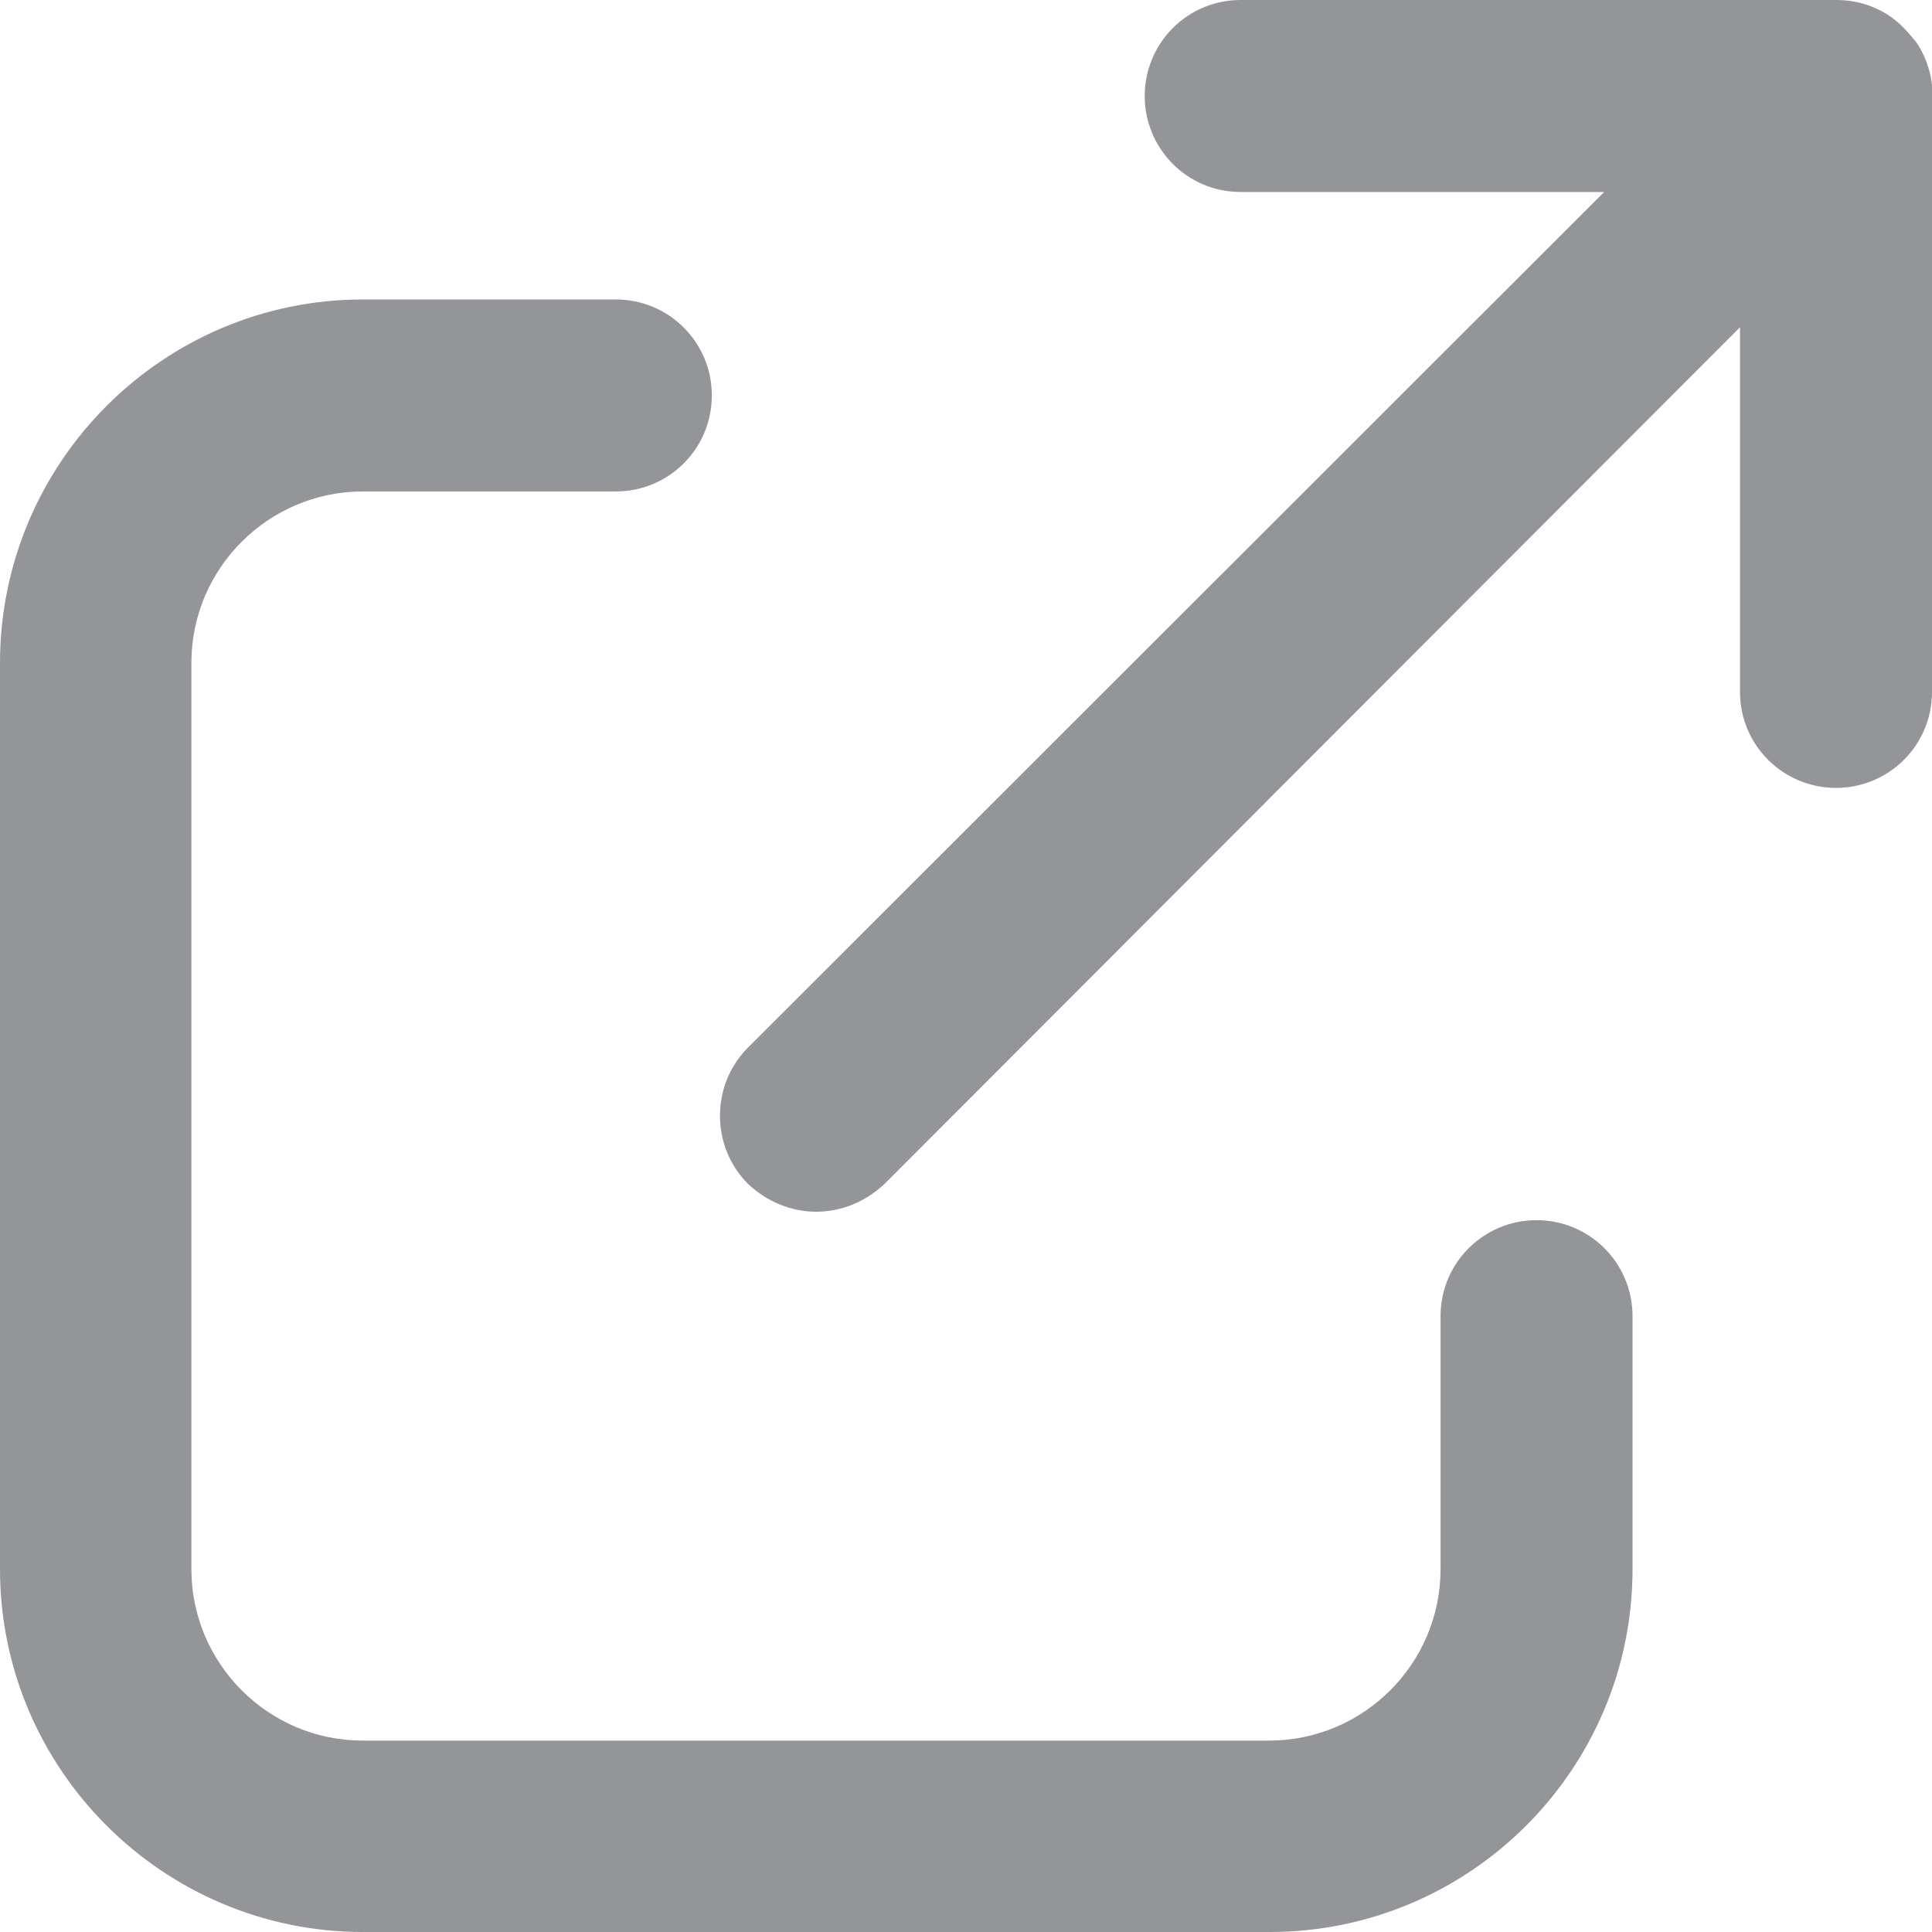
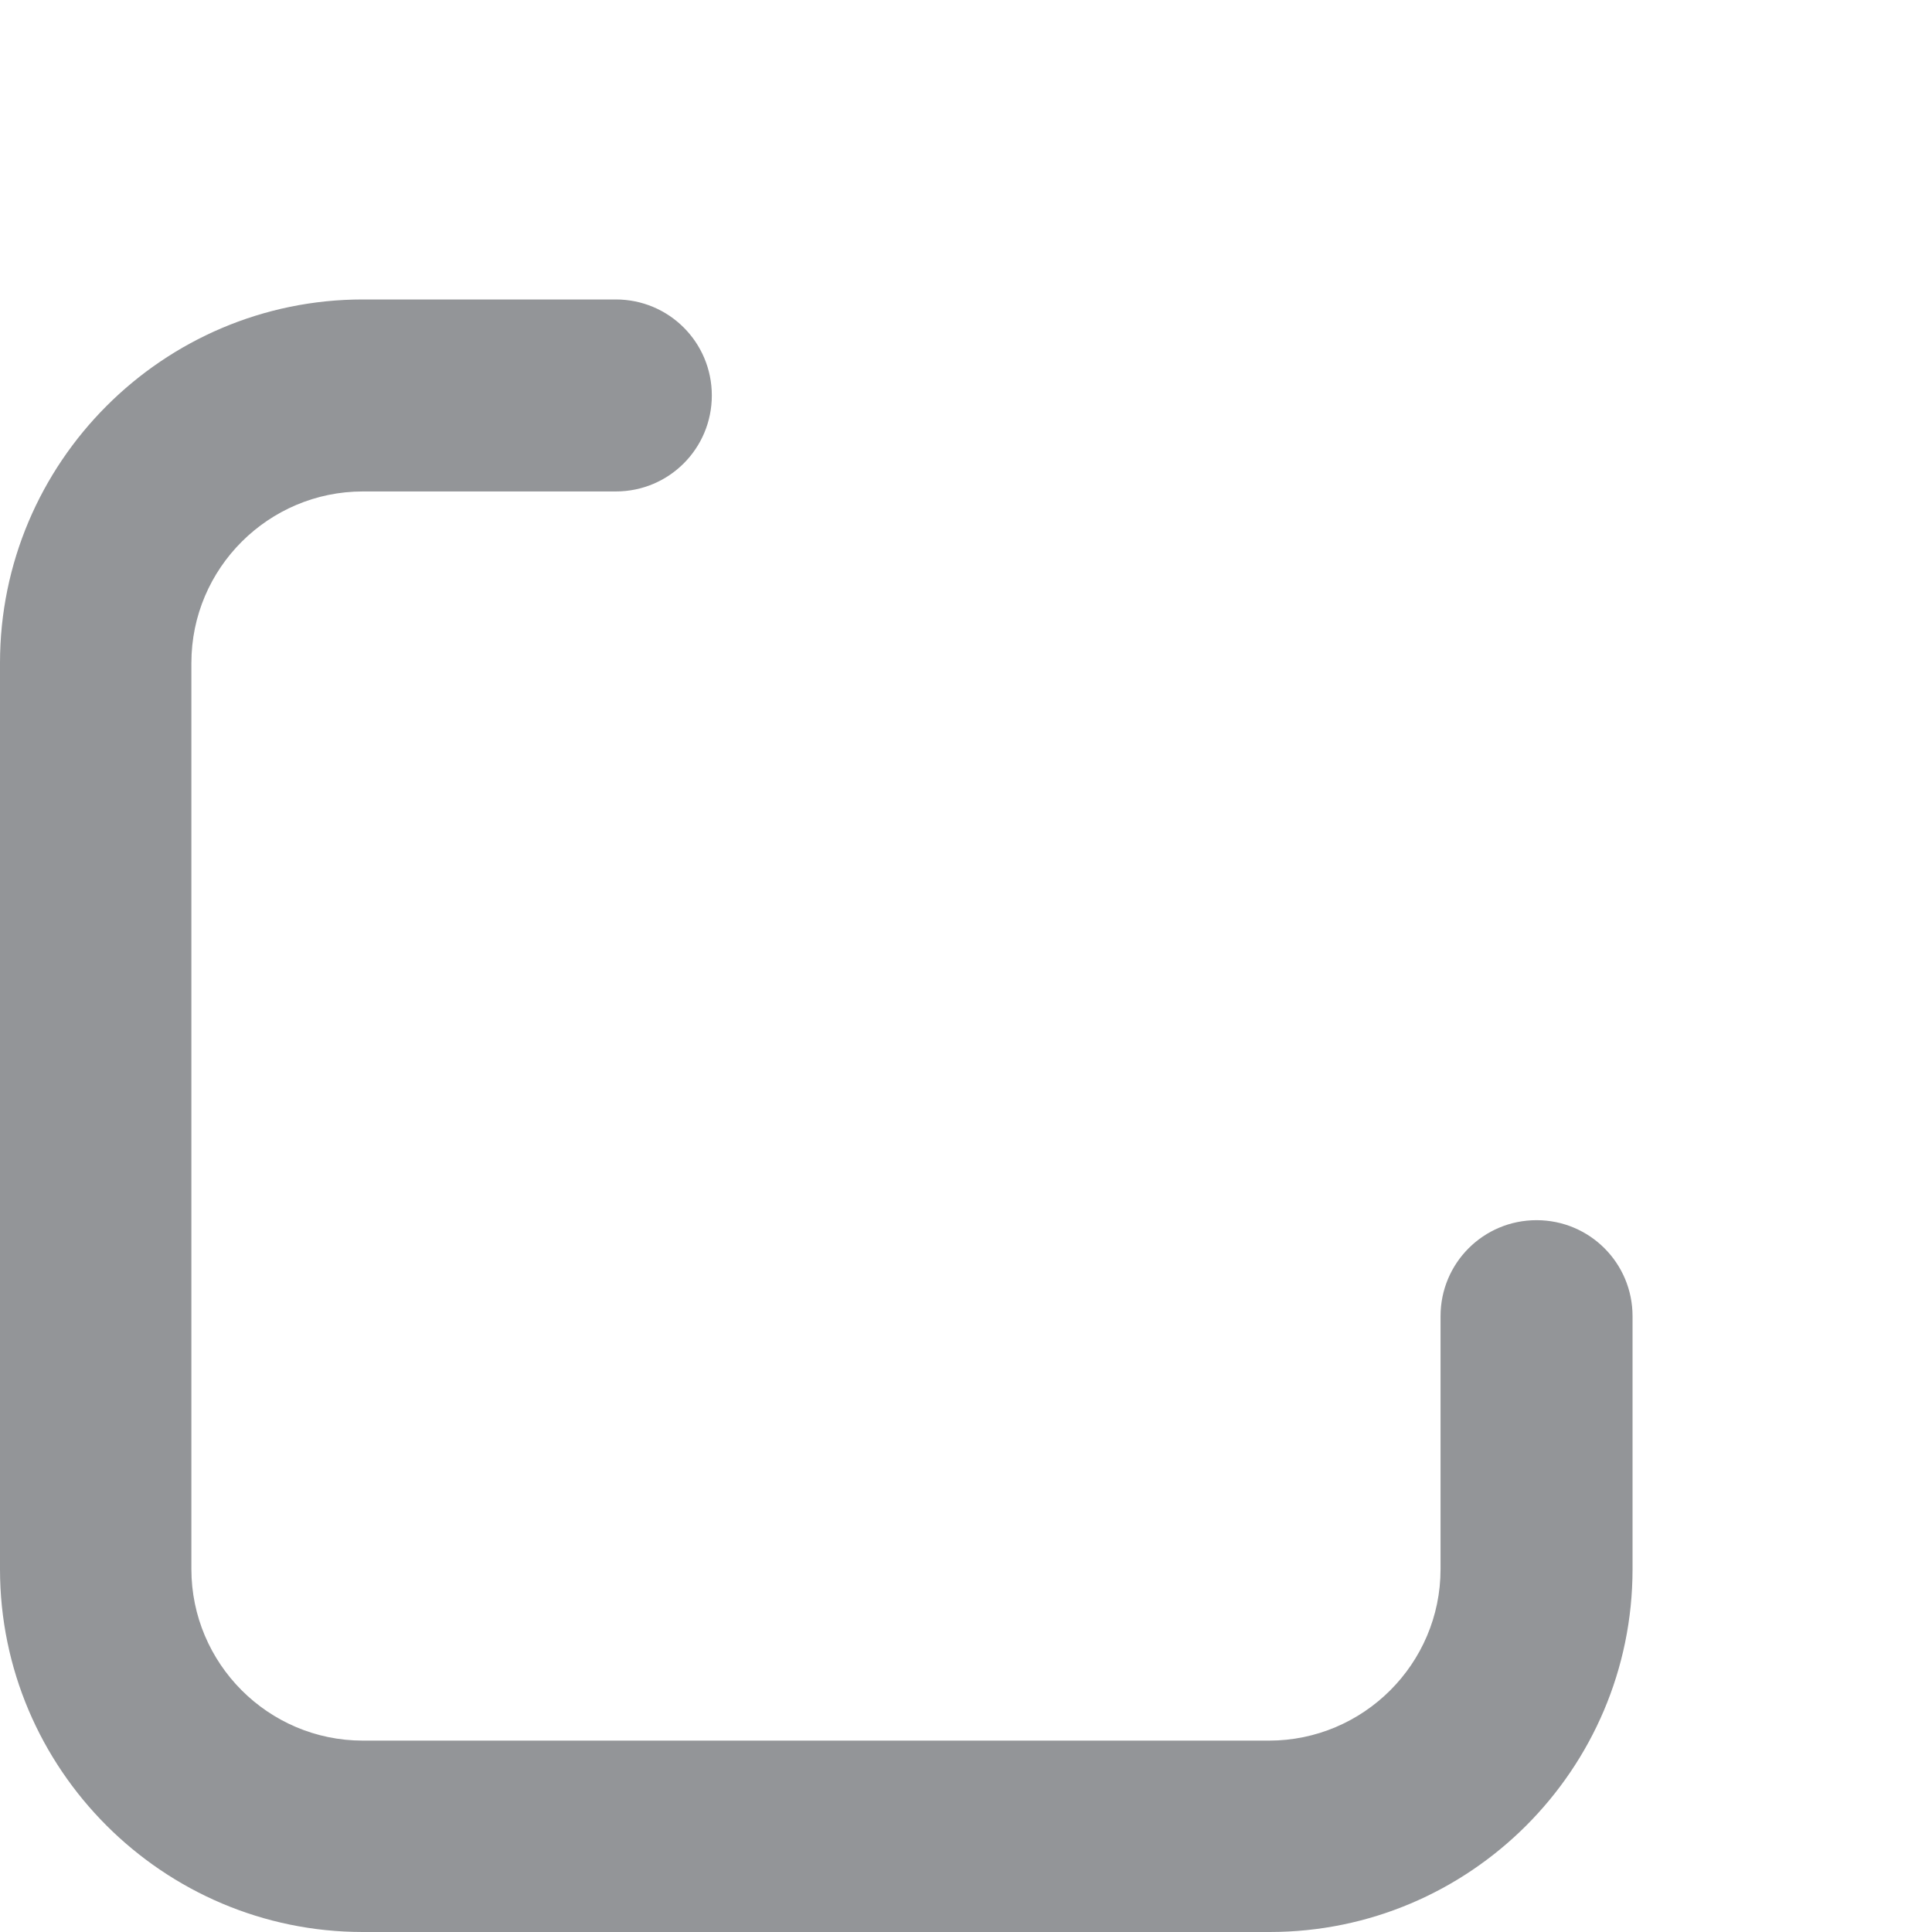
<svg xmlns="http://www.w3.org/2000/svg" id="kc-external-link" viewBox="0 0 32 32">
  <defs>
    <style>.kc-external-link-icon{fill:#939598;}</style>
  </defs>
  <path class="kc-external-link-icon" d="m21.03,32H6.01C2.7,32,0,29.3,0,25.99v-15.01C0,7.66,2.7,4.96,6.01,4.96h4.19c.88,0,1.59.71,1.59,1.59s-.71,1.59-1.59,1.59h-4.19c-1.56,0-2.84,1.27-2.84,2.84v15.01c0,1.56,1.27,2.84,2.84,2.84h15.01c1.56,0,2.84-1.27,2.84-2.84v-4.19c0-.88.71-1.59,1.59-1.59s1.59.71,1.59,1.59v4.19c0,3.32-2.7,6.01-6.01,6.01Z" />
-   <path class="kc-external-link-icon" d="m32,1.59v9.87c0,.89-.72,1.59-1.59,1.59s-1.59-.7-1.59-1.59v-6.04l-14.17,14.19c-.32.3-.72.46-1.13.46s-.81-.16-1.13-.46c-.62-.62-.62-1.64,0-2.26L26.57,3.18h-6.02c-.89,0-1.59-.72-1.59-1.59s.7-1.59,1.59-1.59h9.87c.43,0,.83.17,1.11.46.08.08.14.16.21.24.17.25.27.56.27.89Z" />
</svg>